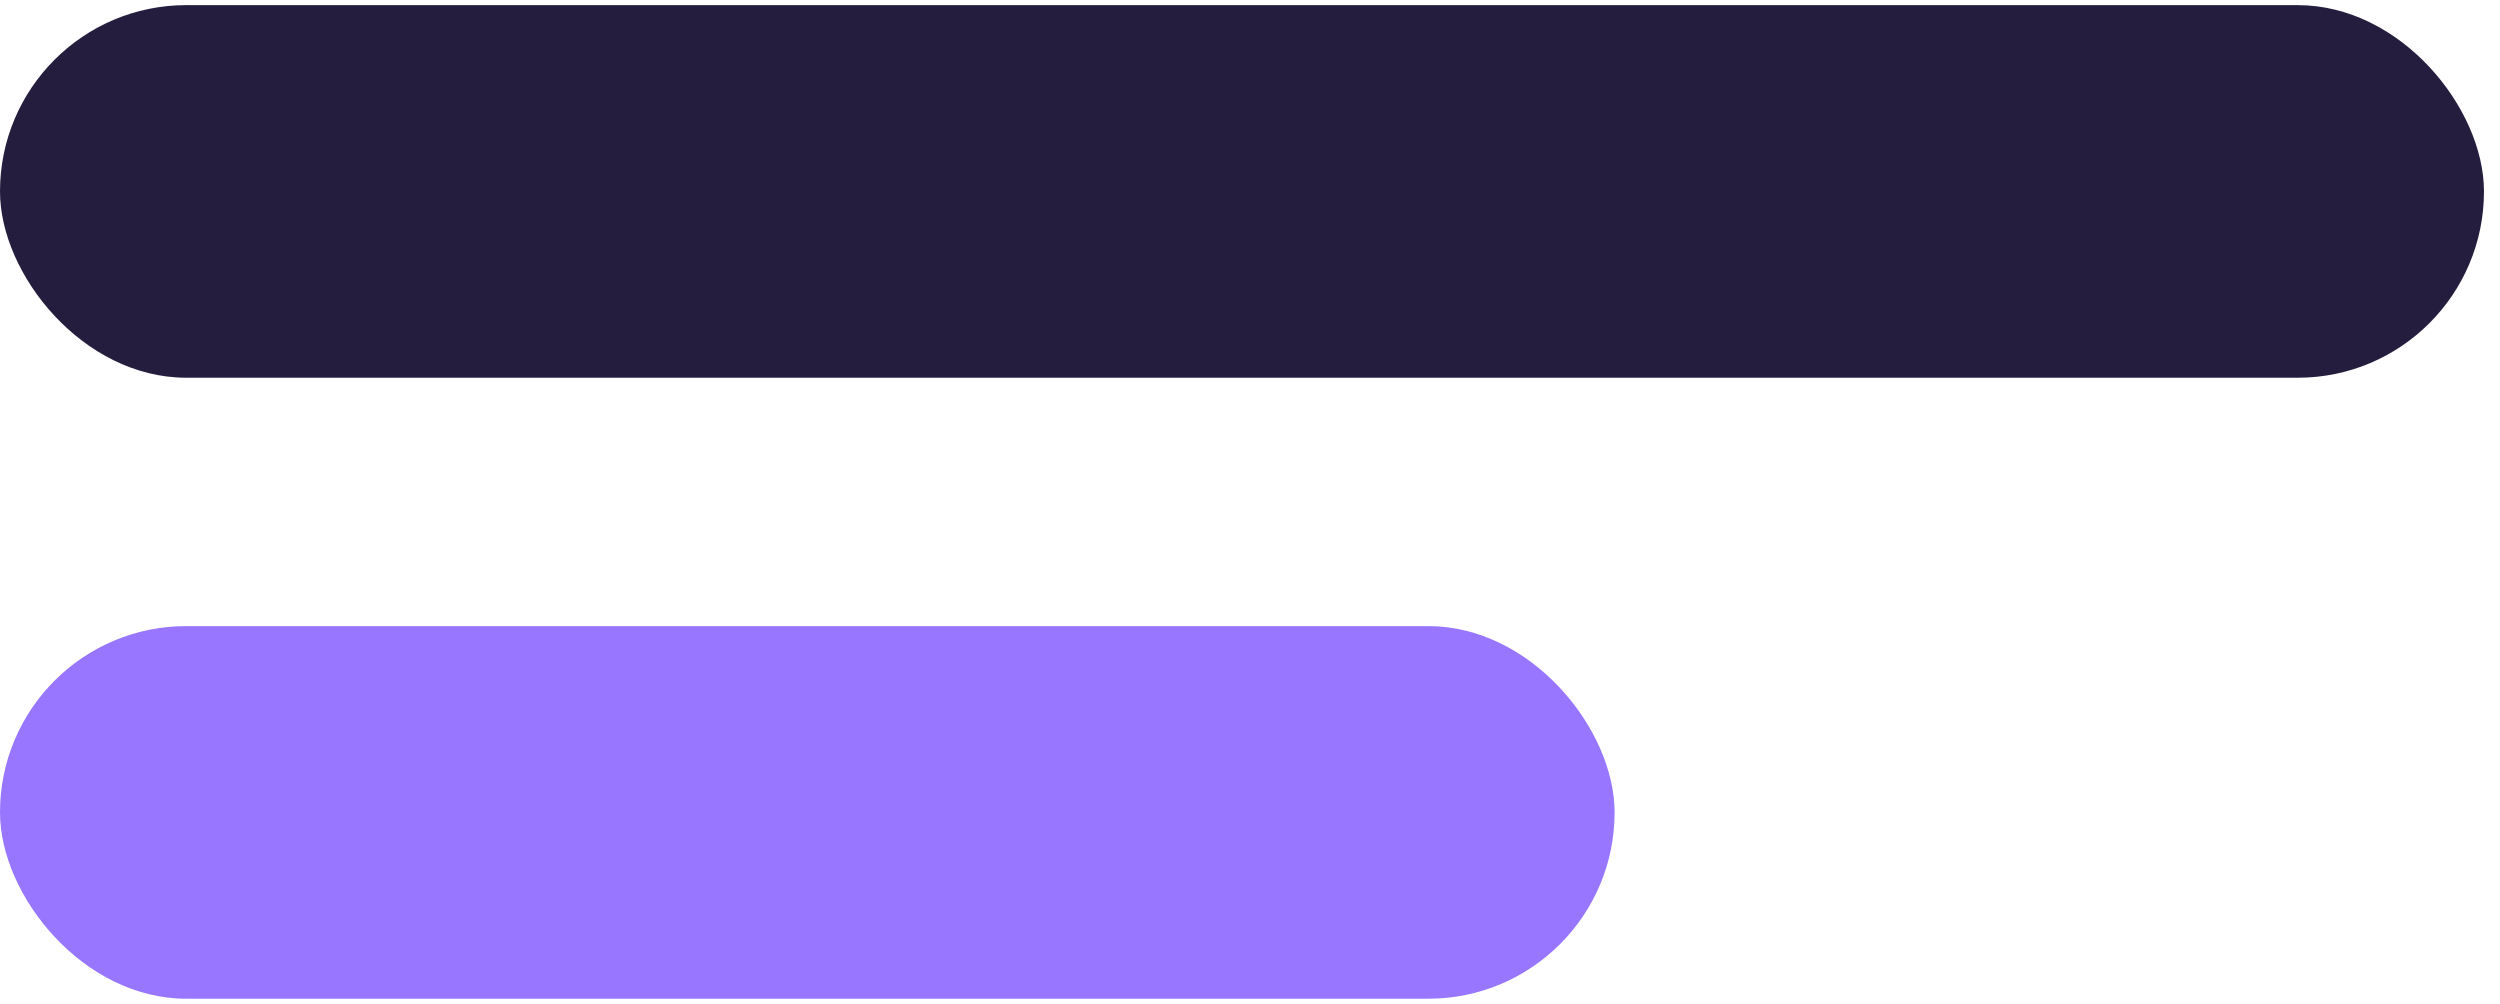
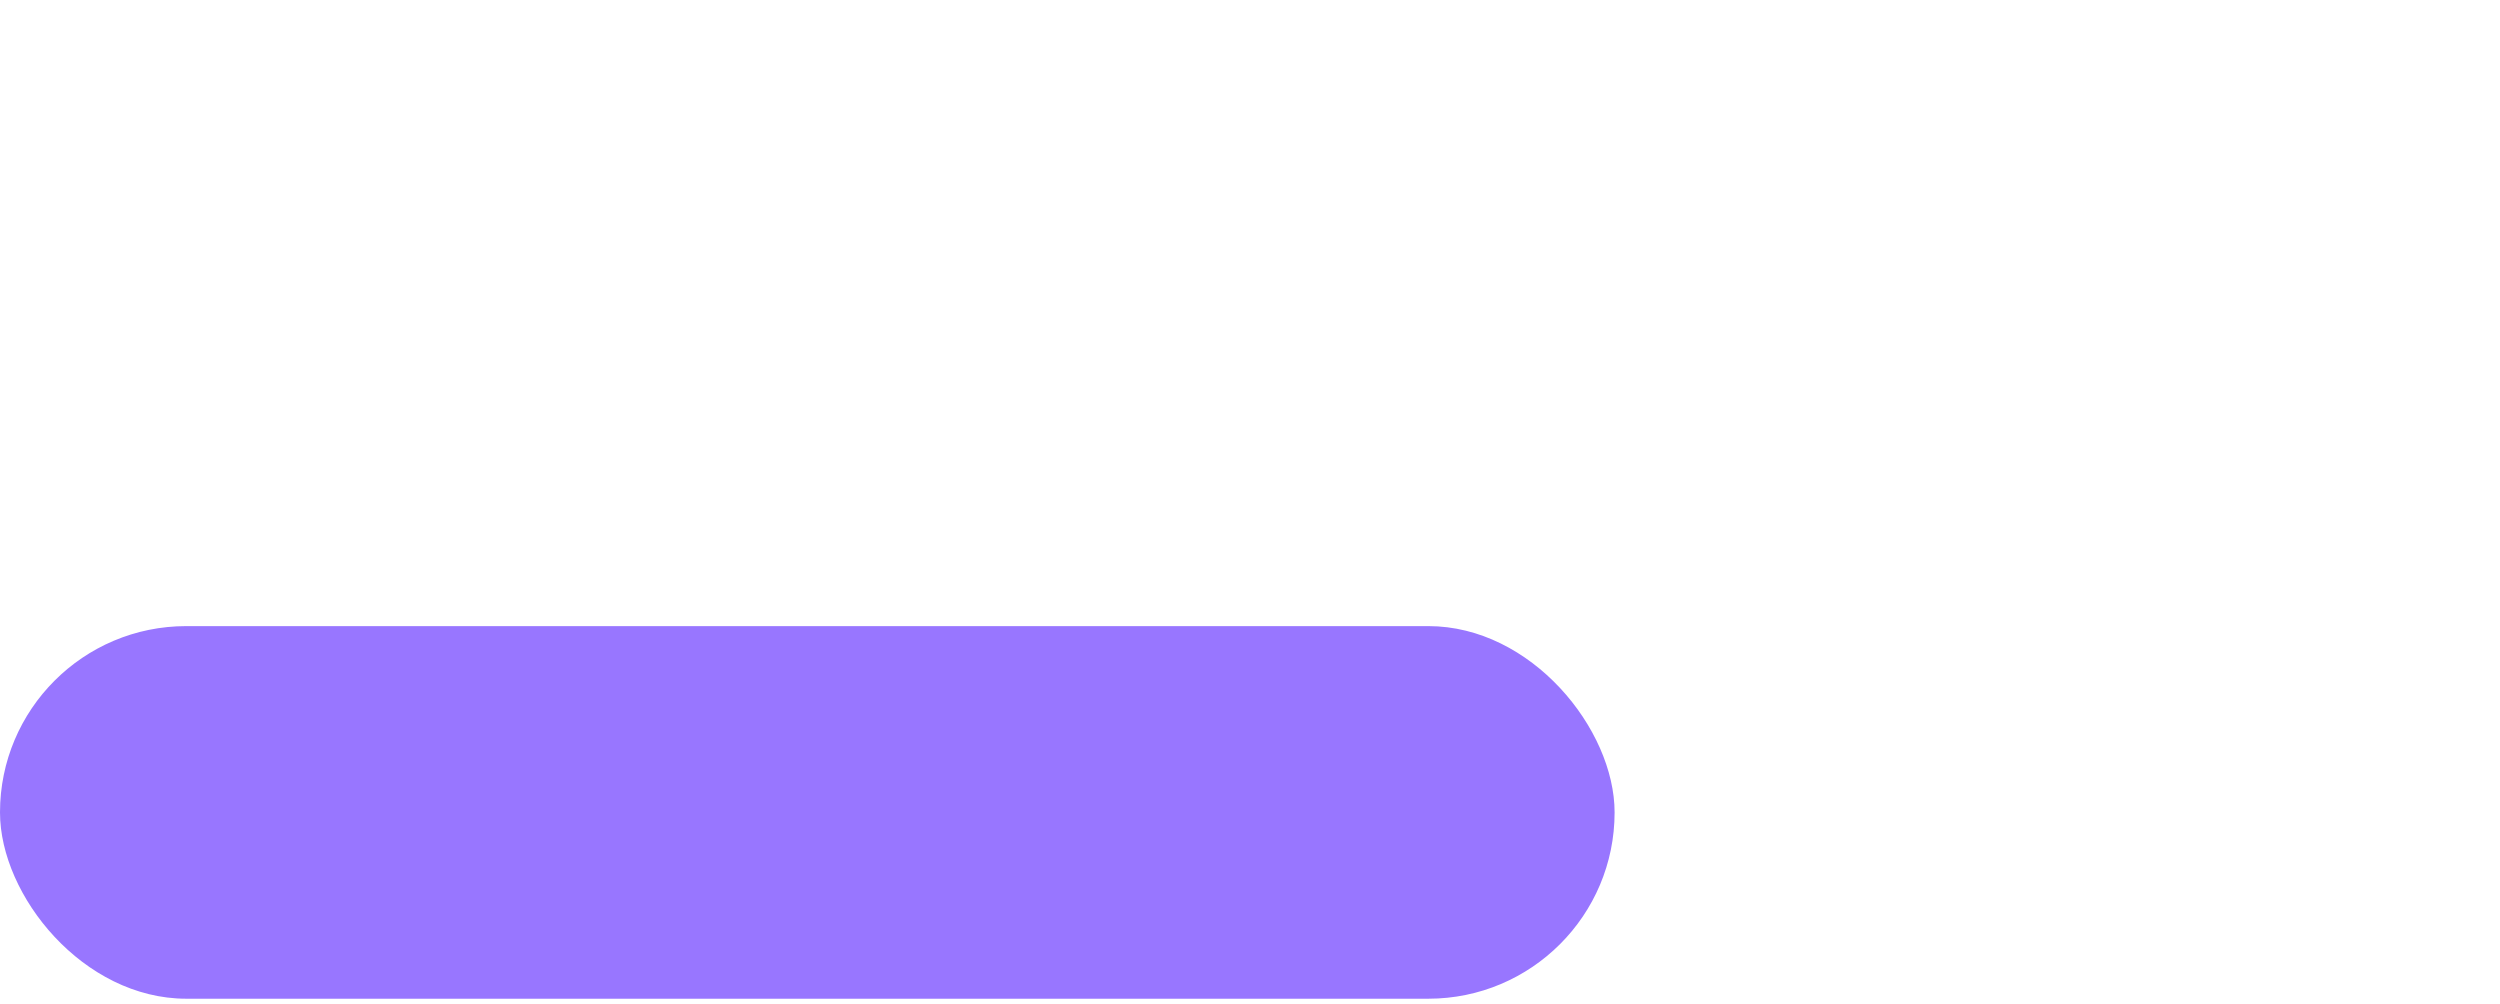
<svg xmlns="http://www.w3.org/2000/svg" width="117" height="47" fill="none" viewBox="0 0 117 47">
-   <rect width="116.25" height="17.438" y=".24" fill="#251D3D" rx="8.719" />
  <rect width="75.563" height="17.438" y="29.302" fill="#9876FF" rx="8.719" />
</svg>